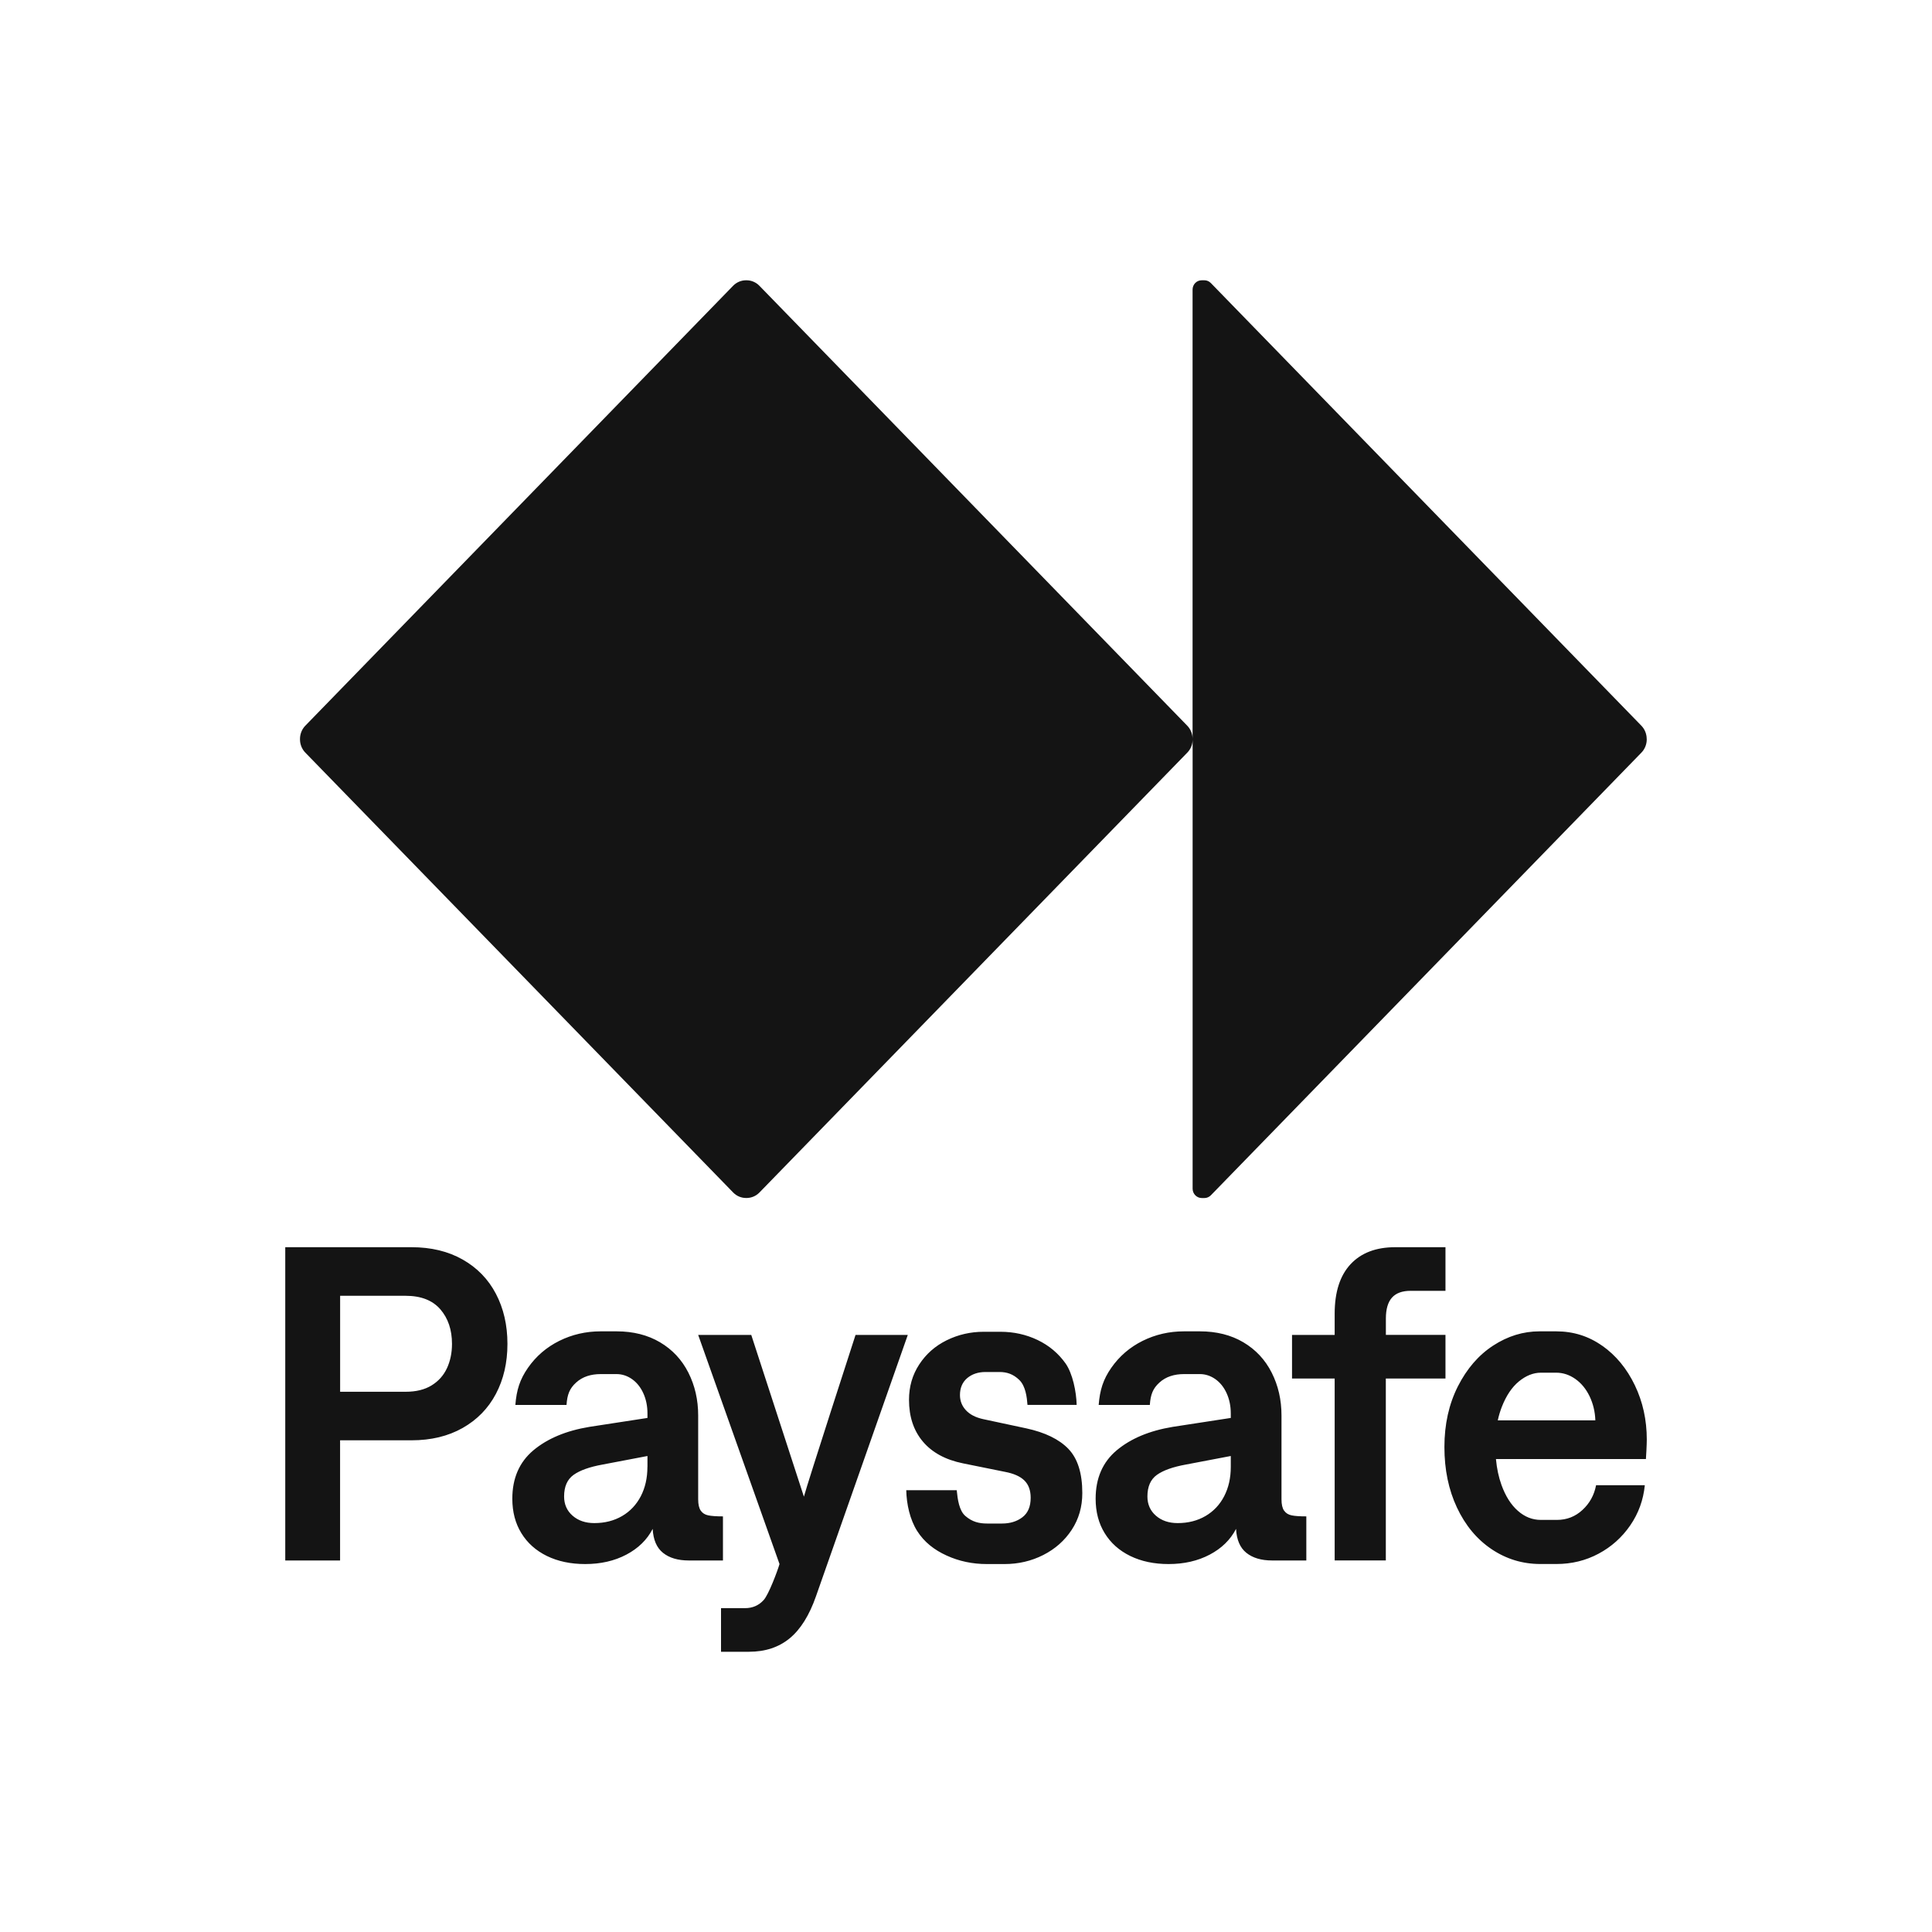
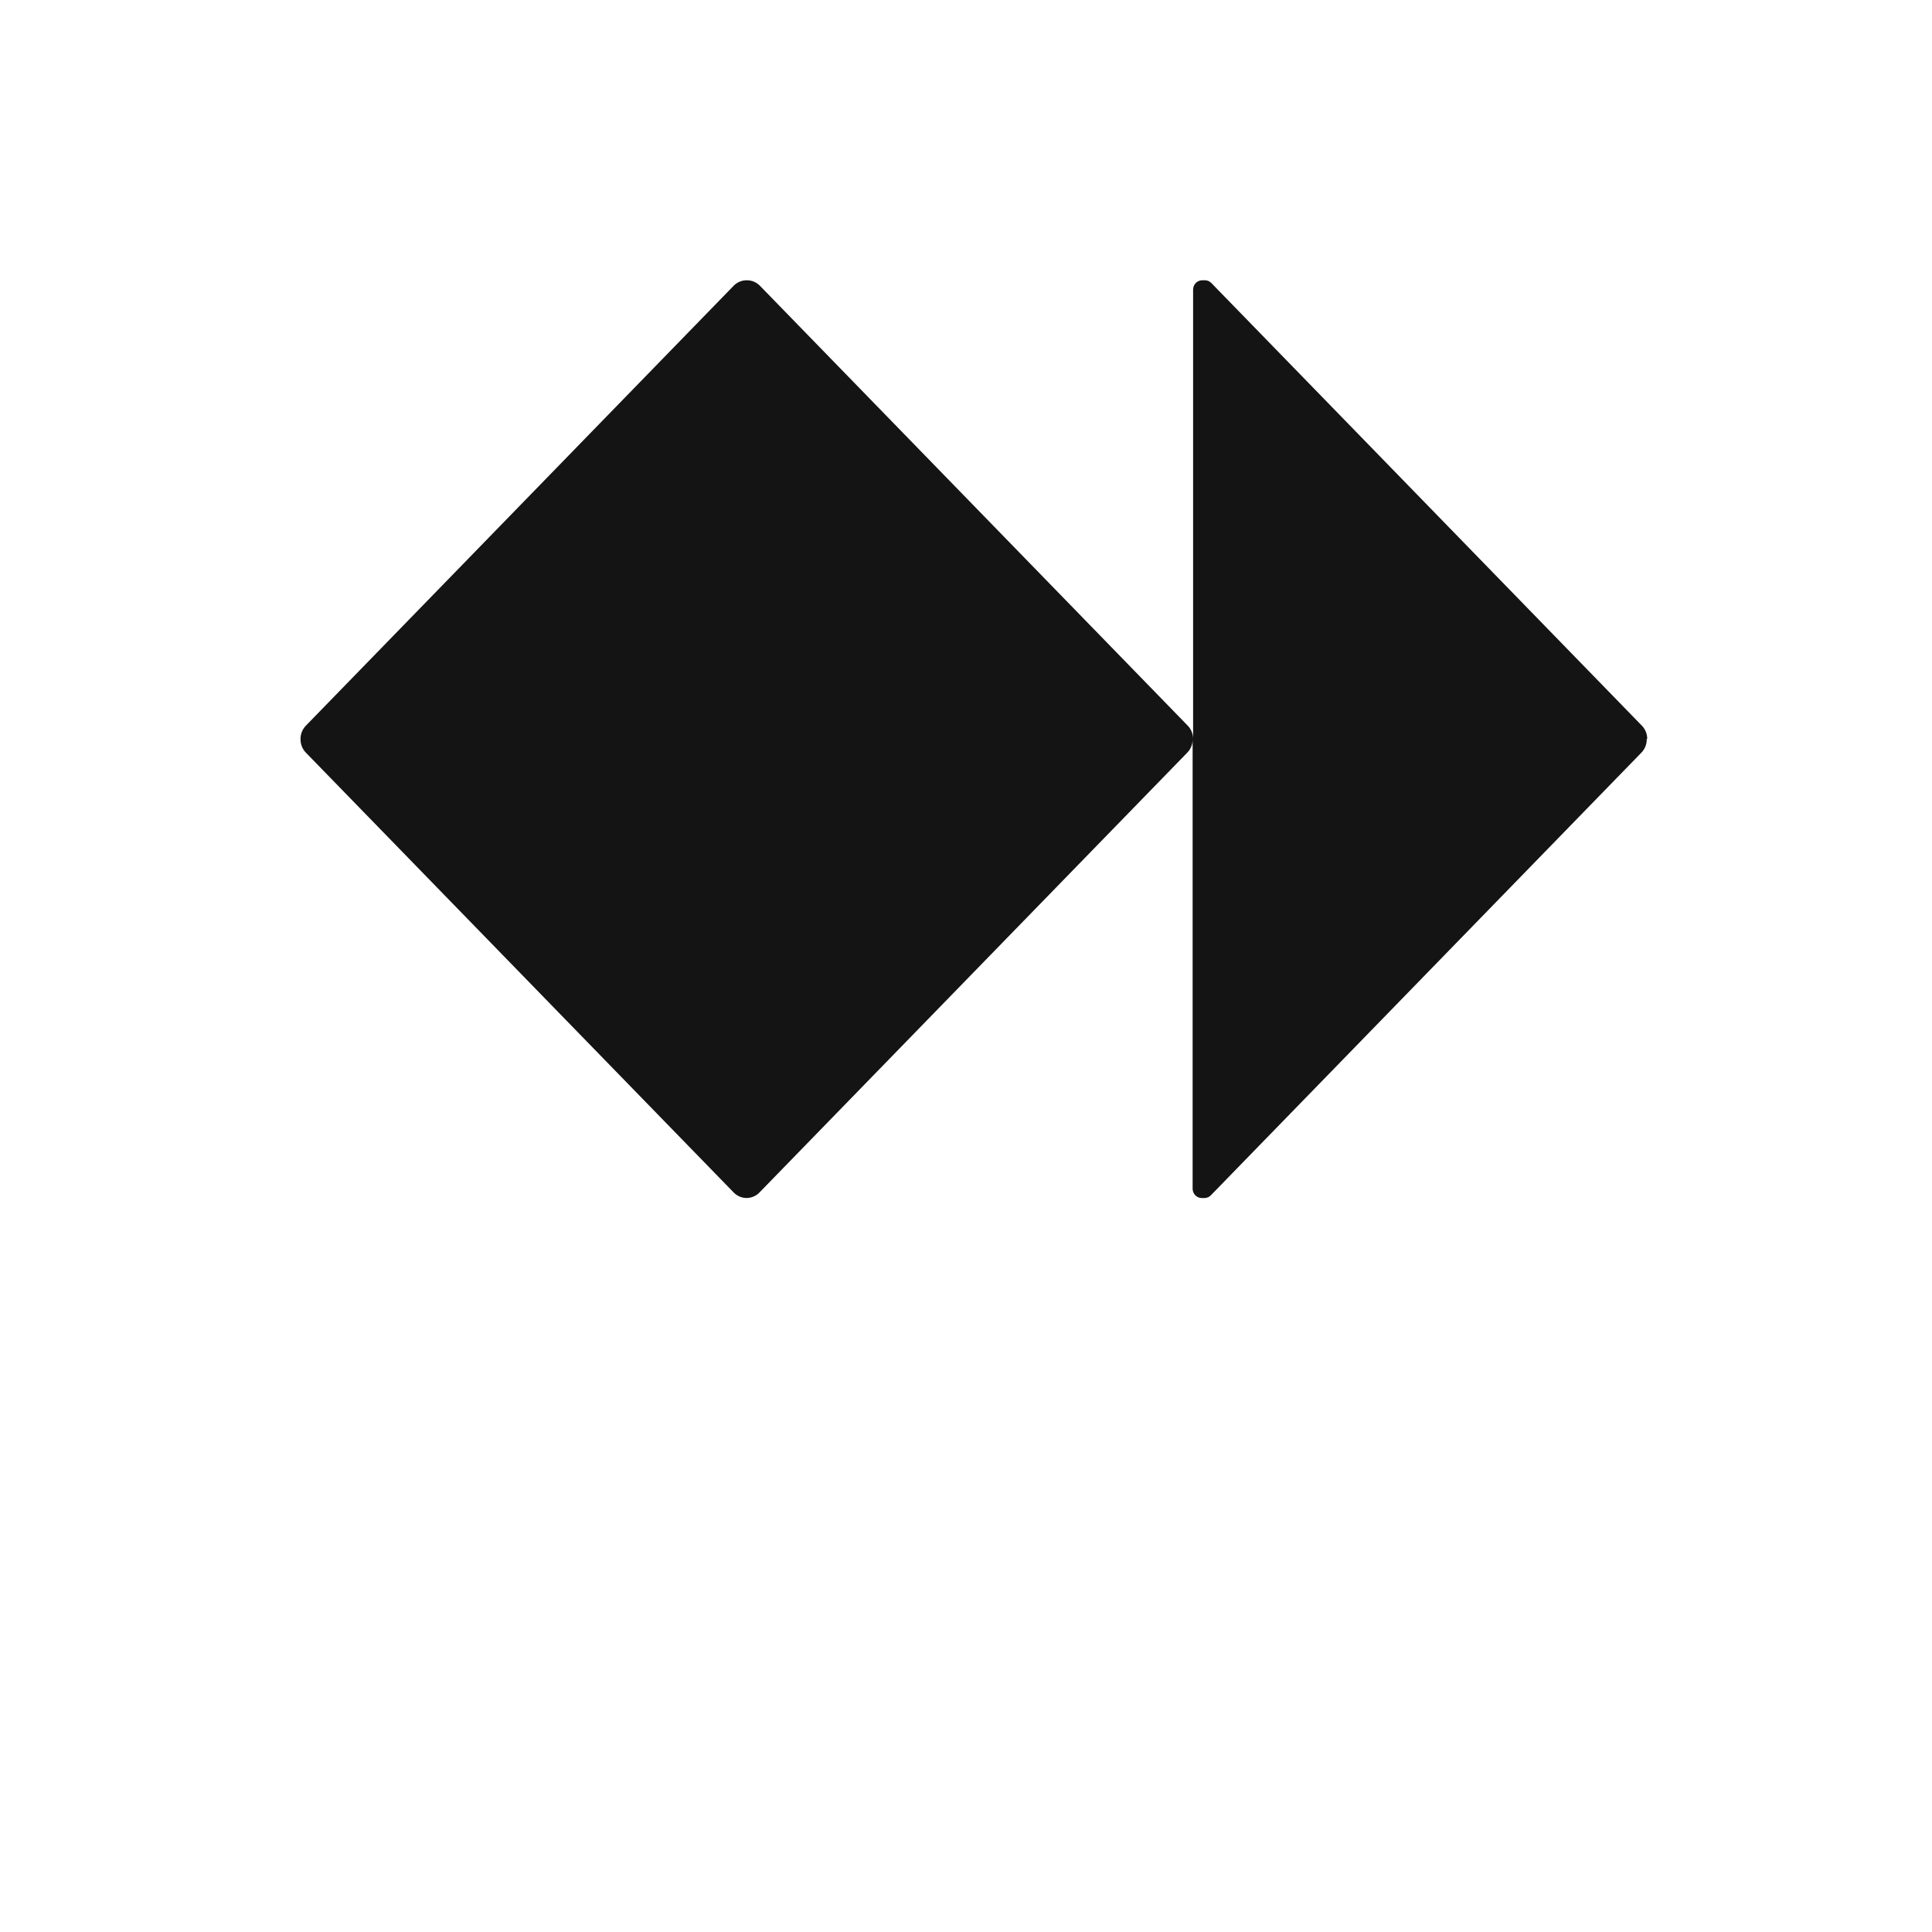
<svg xmlns="http://www.w3.org/2000/svg" id="Layer_1" data-name="Layer 1" viewBox="0 0 400 400">
  <defs>
    <style>
      .cls-1 {
        fill: #141414;
      }
    </style>
  </defs>
-   <path class="cls-1" d="M95.78,260.77c-3-1.7-6.53-2.55-10.59-2.55h-26.13v64.86h11.35v-24.88h14.78c4.05,0,7.58-.85,10.59-2.55,3-1.7,5.3-4.05,6.89-7.06,1.59-3.01,2.39-6.46,2.39-10.35s-.8-7.35-2.39-10.38c-1.59-3.03-3.89-5.39-6.89-7.09h0ZM92.54,283.26c-.69,1.5-1.75,2.69-3.18,3.57-1.43.88-3.22,1.32-5.38,1.32h-13.56v-19.87h13.56c3.18,0,5.58.94,7.19,2.8,1.61,1.87,2.41,4.25,2.41,7.16,0,1.85-.35,3.53-1.04,5.03h0ZM187.95,276.38l-19.01,54.11c-1.38,3.95-3.2,6.86-5.45,8.71-2.25,1.85-5.06,2.78-8.43,2.78h-5.78v-9.03h4.97c1.56,0,2.85-.56,3.87-1.69,1.02-1.13,2.82-5.91,3.27-7.44l-16.84-47.44h10.99l10.9,33.49c.72-2.75,10.69-33.49,10.69-33.49h10.8,0ZM221.2,299.98c1.92,1.99,2.88,5.04,2.88,9.15,0,2.84-.73,5.37-2.19,7.6-1.46,2.22-3.42,3.96-5.88,5.21-2.46,1.25-5.14,1.88-8.02,1.88h-3.69c-2.97,0-5.75-.59-8.31-1.76-2.57-1.17-4.65-2.79-6.11-5.1-1.49-2.37-2.19-5.53-2.25-8.43h10.45c.18,1.88.5,4.22,1.78,5.33,1.44,1.25,2.88,1.57,4.53,1.57h3.06c1.68,0,3.09-.43,4.23-1.3,1.14-.87,1.71-2.21,1.71-4.03,0-1.54-.44-2.74-1.31-3.59-.87-.85-2.21-1.44-4.01-1.78l-8.7-1.76c-3.63-.74-6.4-2.25-8.31-4.52-1.91-2.27-2.86-5.15-2.86-8.64,0-2.72.7-5.16,2.12-7.32,1.41-2.16,3.3-3.83,5.68-5,2.37-1.17,4.93-1.76,7.66-1.76h3.47c2.76,0,5.33.57,7.71,1.71,2.37,1.14,4.29,2.76,5.77,4.84,1.47,2.09,2.24,5.88,2.3,8.59h-10.18c-.12-1.6-.39-3.89-1.69-5.16-1.25-1.22-2.58-1.65-4.08-1.65h-2.93c-1.53,0-2.79.43-3.79,1.27-.99.85-1.49,2.02-1.49,3.5,0,1.21.41,2.26,1.24,3.15.82.89,2.03,1.51,3.63,1.85l8.88,1.9c3.87.84,6.77,2.25,8.7,4.24h0ZM265.86,312.77c-.36-.51-.54-1.29-.54-2.34v-17.37c0-3.24-.68-6.2-2.03-8.87-1.35-2.67-3.3-4.76-5.86-6.28-2.55-1.51-5.56-2.27-9.01-2.27h-3.29c-3.06,0-5.92.66-8.56,1.97-2.64,1.31-4.81,3.17-6.49,5.58-1.68,2.41-2.37,4.6-2.61,7.69h10.59c.15-2.16.63-3.4,1.98-4.63,1.35-1.24,3.11-1.76,5.09-1.76h3.29c1.14,0,2.21.35,3.2,1.04.99.7,1.77,1.67,2.34,2.92.57,1.25.86,2.65.86,4.19v.93l-12.03,1.85c-4.84.8-8.7,2.43-11.6,4.86-2.9,2.44-4.35,5.78-4.35,10.01,0,2.72.62,5.1,1.87,7.13,1.25,2.04,3.01,3.61,5.3,4.73,2.28,1.11,4.92,1.67,7.93,1.67,3.21,0,6.05-.65,8.52-1.95,2.46-1.3,4.28-3.07,5.45-5.33.12,2.26.83,3.91,2.14,4.96,1.31,1.05,3.08,1.58,5.34,1.58h7.07v-9.13c-1.35,0-2.37-.07-3.04-.21-.68-.14-1.2-.46-1.55-.97h0ZM254.82,303.71c0,2.29-.46,4.31-1.37,6.07s-2.21,3.13-3.87,4.1c-1.67.97-3.58,1.46-5.75,1.46-1.83,0-3.34-.51-4.51-1.53-1.17-1.02-1.76-2.35-1.76-3.98,0-2.04.65-3.53,1.96-4.47,1.31-.94,3.33-1.66,6.06-2.15l9.24-1.76v2.27h0ZM149.68,313.95c-1.35,0-2.37-.07-3.04-.21-.68-.14-1.2-.46-1.55-.97-.36-.51-.54-1.29-.54-2.34v-17.37c0-3.24-.68-6.2-2.03-8.87-1.35-2.67-3.3-4.76-5.86-6.28-2.55-1.51-5.56-2.27-9.01-2.27h-3.29c-3.06,0-5.92.66-8.56,1.97-2.64,1.31-4.81,3.17-6.49,5.58-1.68,2.41-2.37,4.6-2.61,7.69h10.59c.15-2.16.63-3.4,1.98-4.63,1.35-1.24,3.11-1.76,5.09-1.76h3.29c1.14,0,2.21.35,3.2,1.04.99.7,1.77,1.67,2.34,2.92.57,1.25.86,2.65.86,4.19v.93l-12.03,1.85c-4.84.8-8.7,2.43-11.6,4.86-2.9,2.44-4.35,5.78-4.35,10.01,0,2.72.62,5.1,1.87,7.13,1.25,2.04,3.01,3.61,5.29,4.73,2.28,1.11,4.92,1.67,7.93,1.67,3.21,0,6.05-.65,8.52-1.95,2.46-1.3,4.28-3.07,5.45-5.33.12,2.26.83,3.91,2.14,4.96,1.31,1.05,3.08,1.58,5.34,1.58h7.07v-9.13h0ZM134.04,303.71c0,2.29-.46,4.31-1.37,6.07-.92,1.76-2.21,3.13-3.87,4.1-1.67.97-3.58,1.46-5.75,1.46-1.83,0-3.33-.51-4.5-1.53-1.17-1.02-1.76-2.35-1.76-3.98,0-2.04.65-3.53,1.96-4.47,1.31-.94,3.33-1.66,6.06-2.15l9.24-1.76v2.27h0ZM299.26,285.41h-12.34v37.66h-10.59v-37.66h-8.83v-9.03h8.83v-4.4c0-4.48,1.1-7.89,3.29-10.24,2.19-2.35,5.27-3.52,9.24-3.52h10.41v9.03h-7.21c-1.74,0-3.03.47-3.87,1.41-.84.94-1.26,2.39-1.26,4.33v3.38h12.34v9.03h0ZM331.75,278.65c-2.82-2.01-6.01-3.01-9.55-3.01h-3.47c-3.36,0-6.56.98-9.57,2.94-3.02,1.96-5.46,4.78-7.32,8.45-1.86,3.68-2.79,7.86-2.79,12.55s.86,8.84,2.59,12.53c1.73,3.69,4.11,6.56,7.16,8.62,3.05,2.05,6.42,3.08,10.11,3.08h3.33c3.15,0,6.06-.71,8.72-2.13,2.66-1.42,4.84-3.37,6.56-5.86,1.71-2.49,2.72-5.26,3.02-8.32h-10.09c-.39,2.04-1.33,3.75-2.82,5.12-1.49,1.38-3.25,2.06-5.29,2.06h-3.33c-1.74,0-3.33-.62-4.75-1.88-1.43-1.25-2.56-3.04-3.4-5.37-.58-1.61-.96-3.39-1.14-5.35h31.05c.03-.33.18-2.95.18-4.03,0-4.08-.83-7.83-2.48-11.26-1.65-3.43-3.89-6.15-6.71-8.15h0ZM310.1,294.07c.21-.98.49-1.9.83-2.78.9-2.31,2.08-4.08,3.54-5.28,1.46-1.2,2.98-1.81,4.57-1.81h3.15c1.41,0,2.73.43,3.97,1.3,1.23.87,2.21,2.06,2.95,3.59.73,1.53,1.13,3.19,1.19,4.98h-20.2,0Z" />
-   <path class="cls-1" d="M340.94,152.98v.11c0,1.02-.4,2.01-1.1,2.73l-89.14,91.65c-.35.36-.83.57-1.33.57h-.56c-1.04,0-1.89-.87-1.89-1.93v-93.02c0,1.02-.39,2.01-1.1,2.73l-88.59,91.08c-.7.72-1.66,1.13-2.66,1.13h-.11c-1,0-1.96-.41-2.66-1.13l-88.59-91.08c-.7-.72-1.1-1.71-1.1-2.73v-.11c0-1.02.4-2.01,1.1-2.73l88.58-91.09c.7-.72,1.66-1.13,2.66-1.13h.11c1,0,1.96.41,2.66,1.13l88.59,91.09c.7.72,1.1,1.71,1.1,2.73V59.96c0-1.07.84-1.93,1.88-1.93h.57c.5,0,.97.2,1.33.57l89.14,91.65c.7.72,1.1,1.71,1.1,2.73h.01Z" />
+   <path class="cls-1" d="M340.94,152.98v.11c0,1.02-.4,2.01-1.1,2.73l-89.14,91.65c-.35.36-.83.57-1.33.57h-.56c-1.04,0-1.89-.87-1.89-1.93v-93.02c0,1.02-.39,2.01-1.1,2.73l-88.59,91.08c-.7.72-1.66,1.13-2.66,1.13c-1,0-1.96-.41-2.66-1.13l-88.59-91.08c-.7-.72-1.1-1.71-1.1-2.73v-.11c0-1.02.4-2.01,1.1-2.73l88.58-91.09c.7-.72,1.66-1.13,2.66-1.13h.11c1,0,1.96.41,2.66,1.13l88.59,91.09c.7.72,1.1,1.71,1.1,2.73V59.96c0-1.07.84-1.93,1.88-1.93h.57c.5,0,.97.2,1.33.57l89.14,91.65c.7.72,1.1,1.71,1.1,2.73h.01Z" />
</svg>